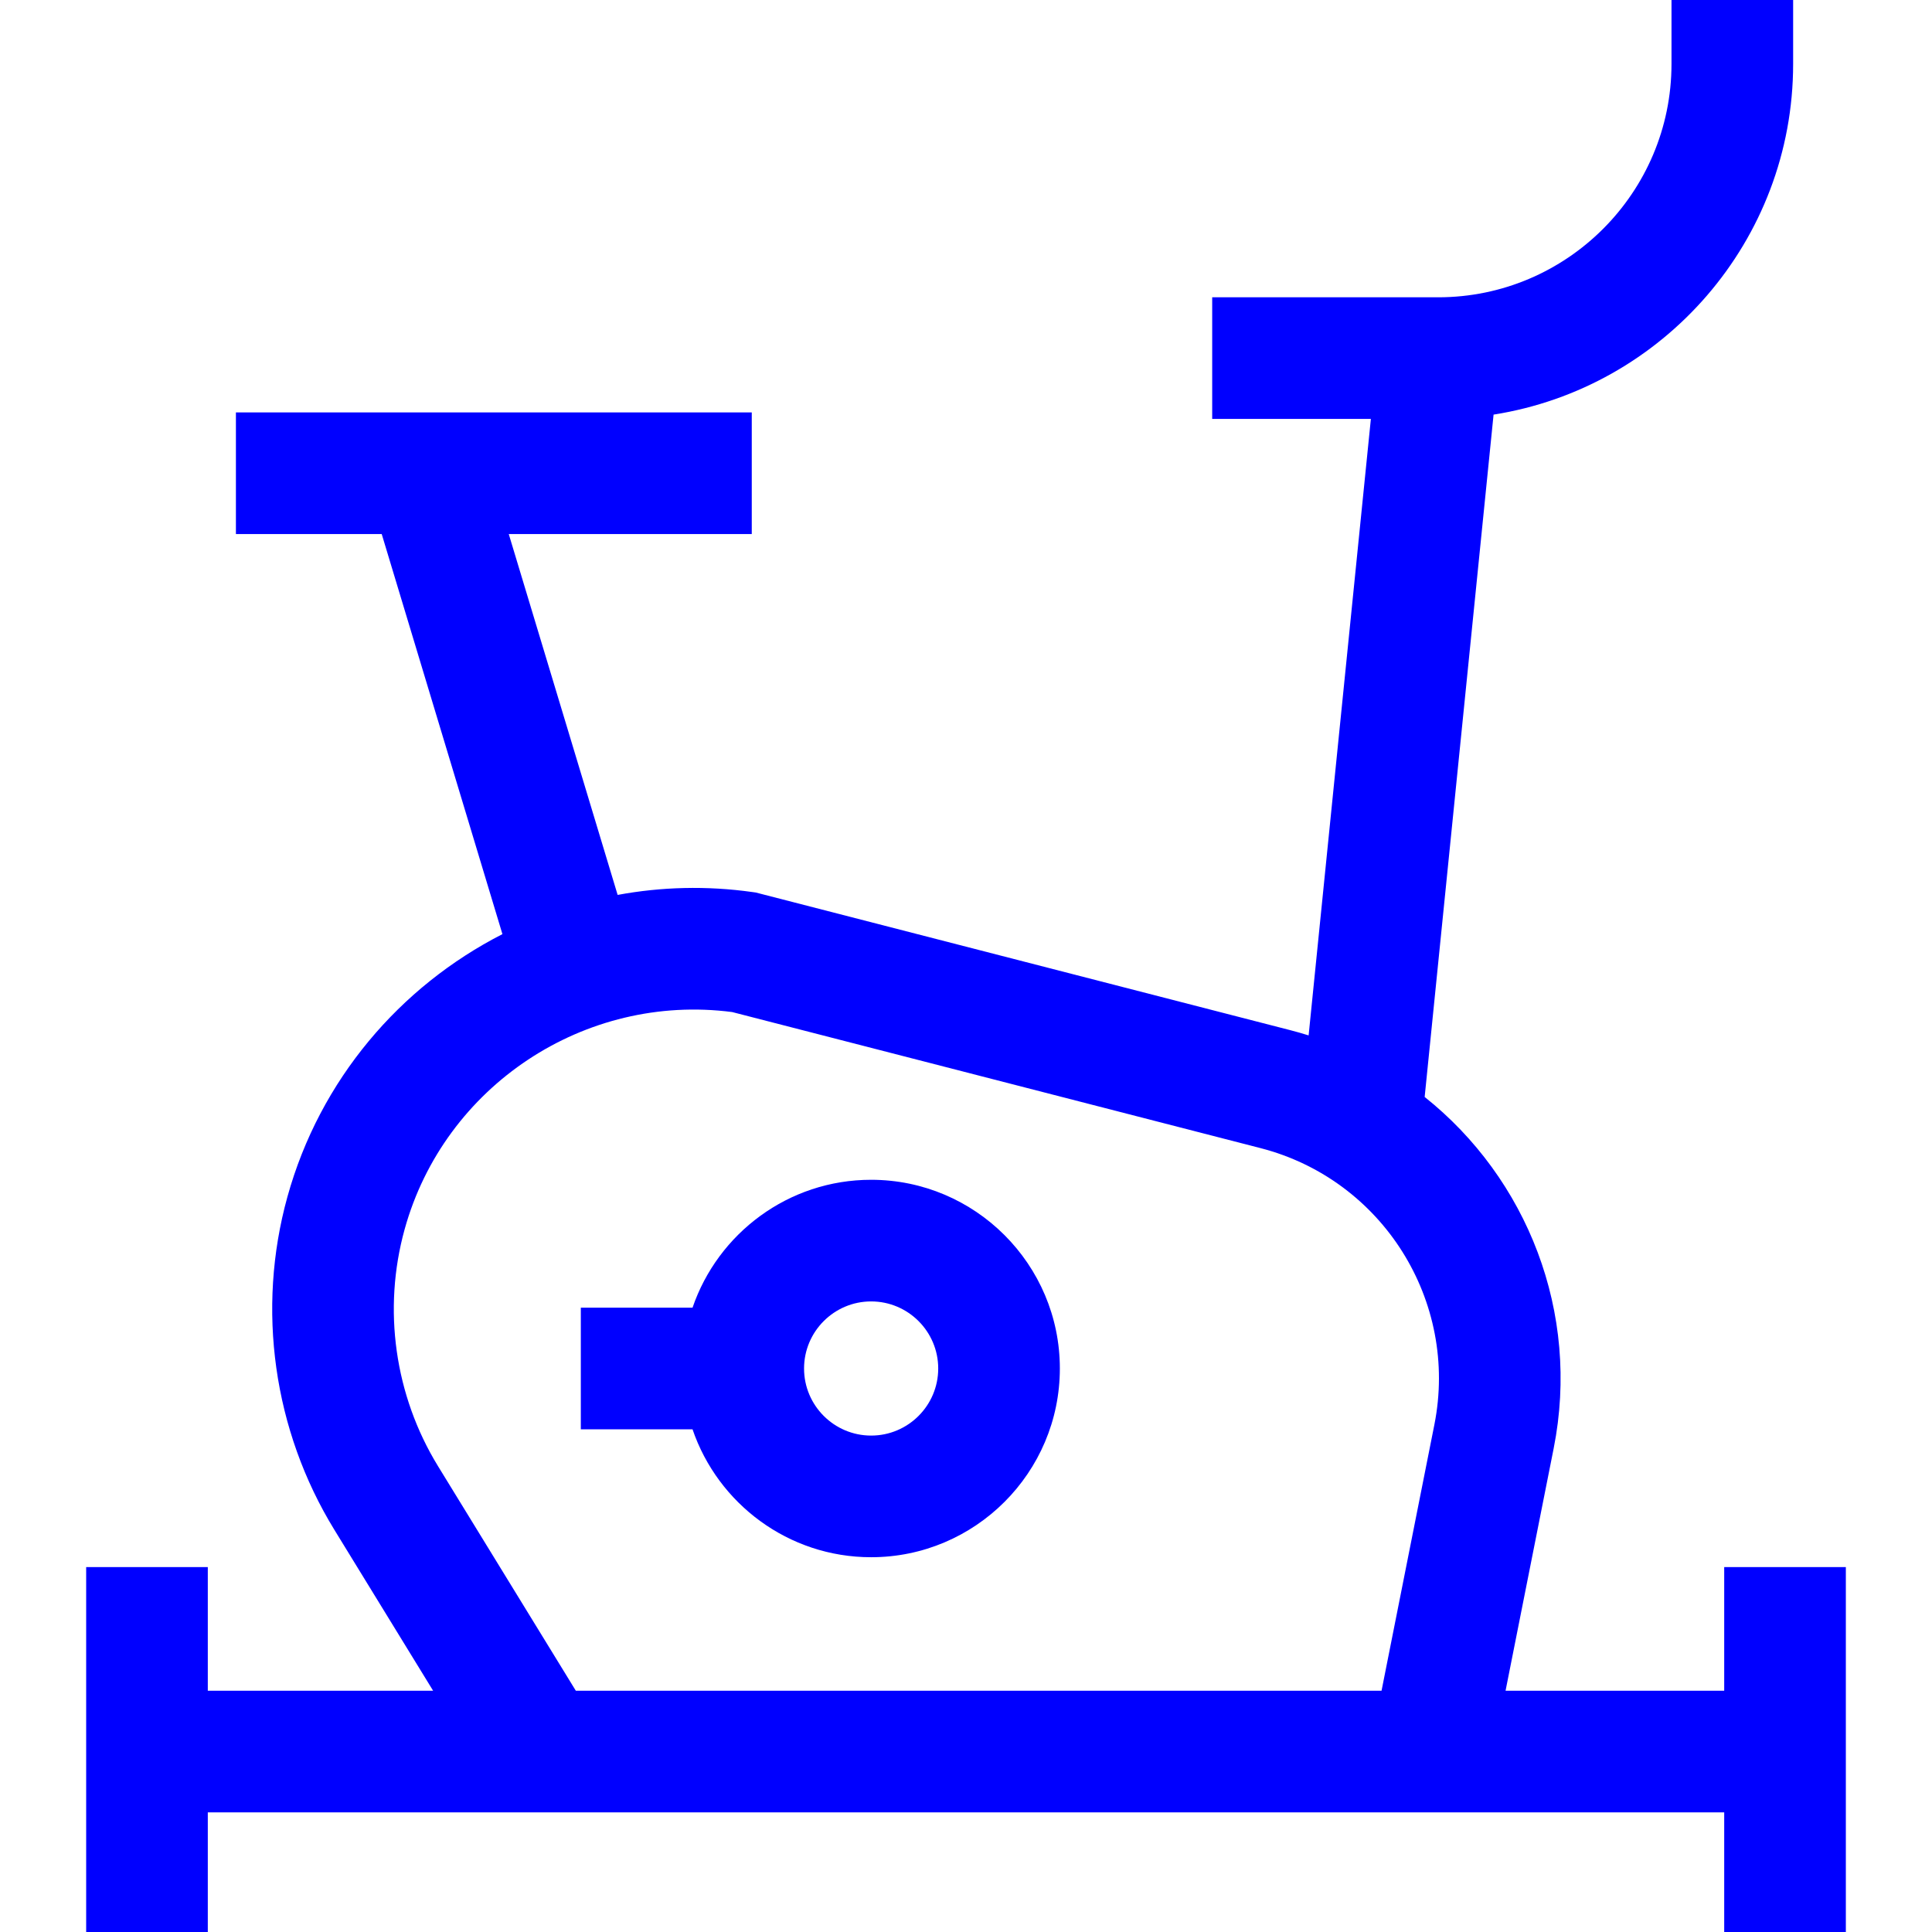
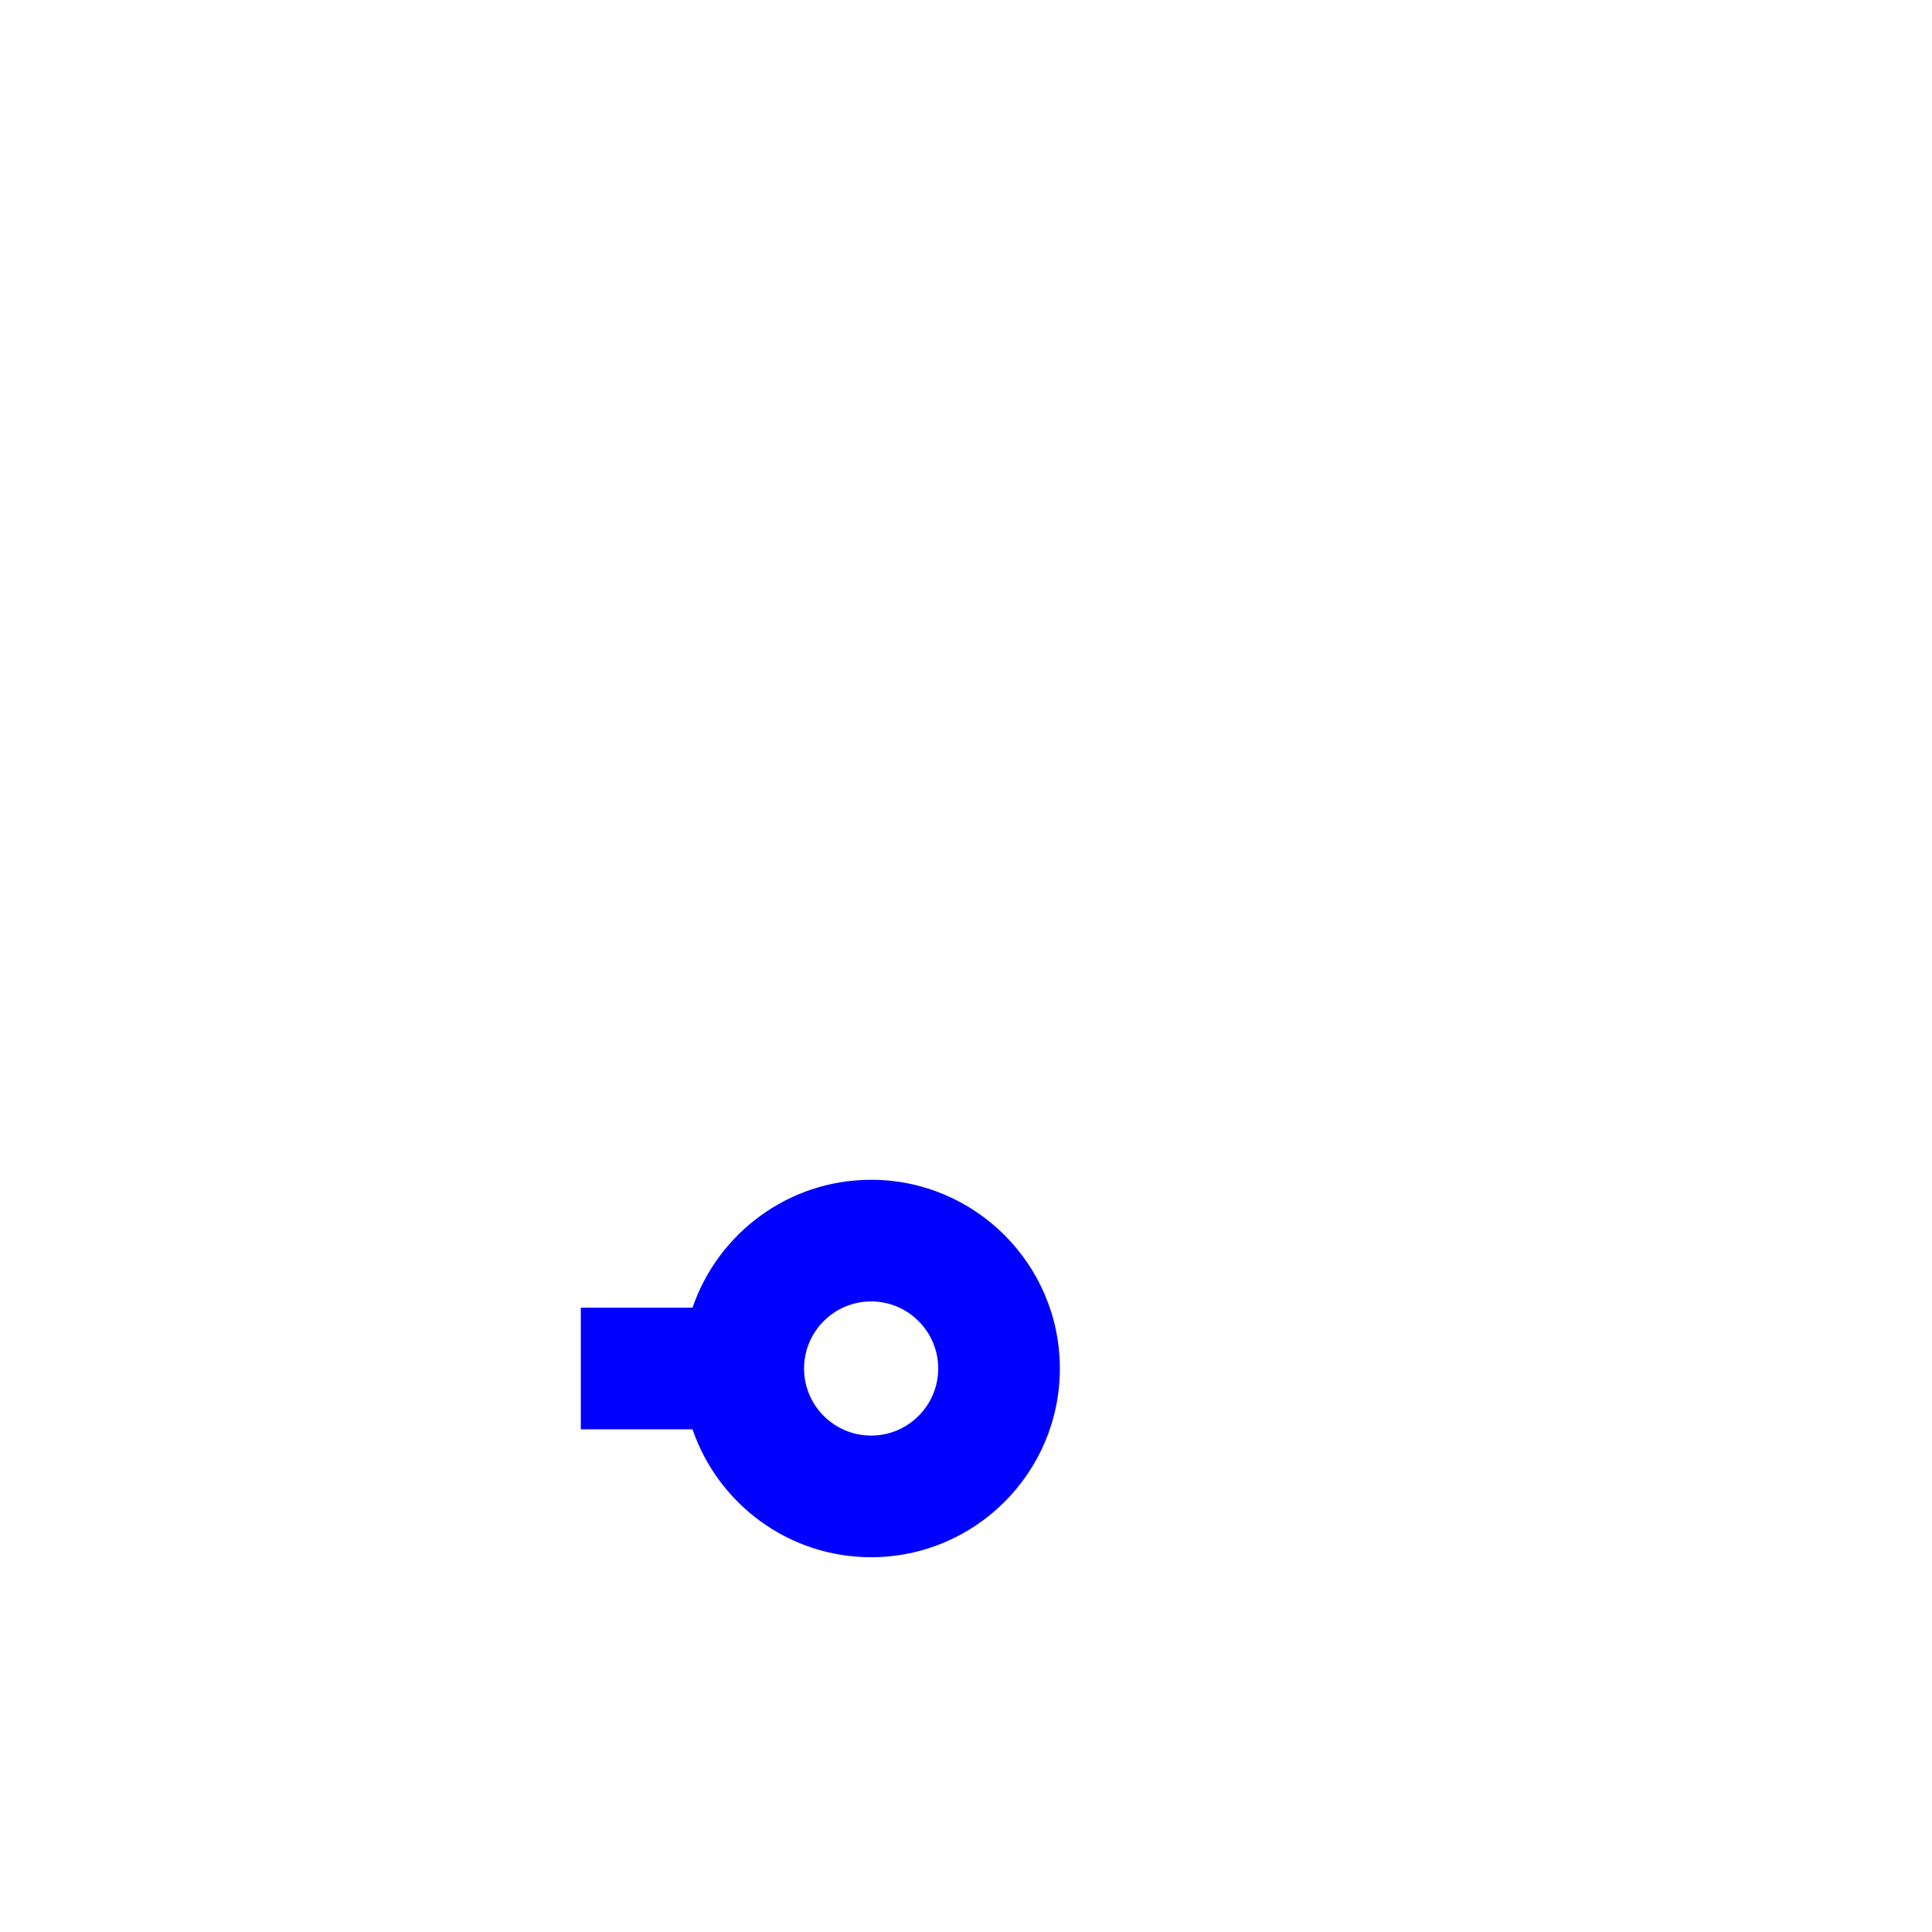
<svg xmlns="http://www.w3.org/2000/svg" version="1.1" width="512" height="512" x="0" y="0" viewBox="0 0 476.5 476.5" style="enable-background:new 0 0 512 512" xml:space="preserve" class="">
  <g>
    <g>
-       <path d="m425.25 386.5v30.5h-53.927l11.87-59.789c6.654-33.517-6.602-66.593-31.821-86.661l16.996-168.292c41.806-6.583 73.883-42.86 73.883-86.486v-15.772h-30v15.772c0 31.734-25.817 57.552-57.552 57.552h-55.728v30h39.136l-15.354 152.044c-1.448-.453-2.913-.875-4.398-1.258l-131.142-33.773-.814-.21-.832-.117c-11.301-1.594-22.497-1.281-33.236.708l-26.855-89.005h59.936v-30h-127.228v30h35.957l29.774 98.678c-25.212 12.881-45.016 35.869-53.029 64.784-7.674 27.695-3.456 57.626 11.575 82.12l24.363 39.705h-55.574v-30.5h-30v90h30v-29.5h374v29.5h30v-90zm-317.22-24.895c-10.692-17.424-13.693-38.716-8.234-58.417 9.808-35.394 44.45-58.309 80.788-53.579l130.289 33.553c30.106 7.753 48.948 37.714 42.895 68.208l-13.031 65.63h-198.715z" fill="#0000ff" data-original="#000000" style="" class="" />
      <path d="m214.853 290.978c-20.417 0-37.793 13.219-44.05 31.544h-27.553v30h27.553c6.258 18.325 23.633 31.544 44.05 31.544 25.665 0 46.544-20.88 46.544-46.544s-20.879-46.544-46.544-46.544zm0 63.088c-9.123 0-16.544-7.422-16.544-16.544s7.422-16.544 16.544-16.544 16.544 7.421 16.544 16.544-7.421 16.544-16.544 16.544z" fill="#0000ff" data-original="#000000" style="" class="" />
    </g>
  </g>
</svg>